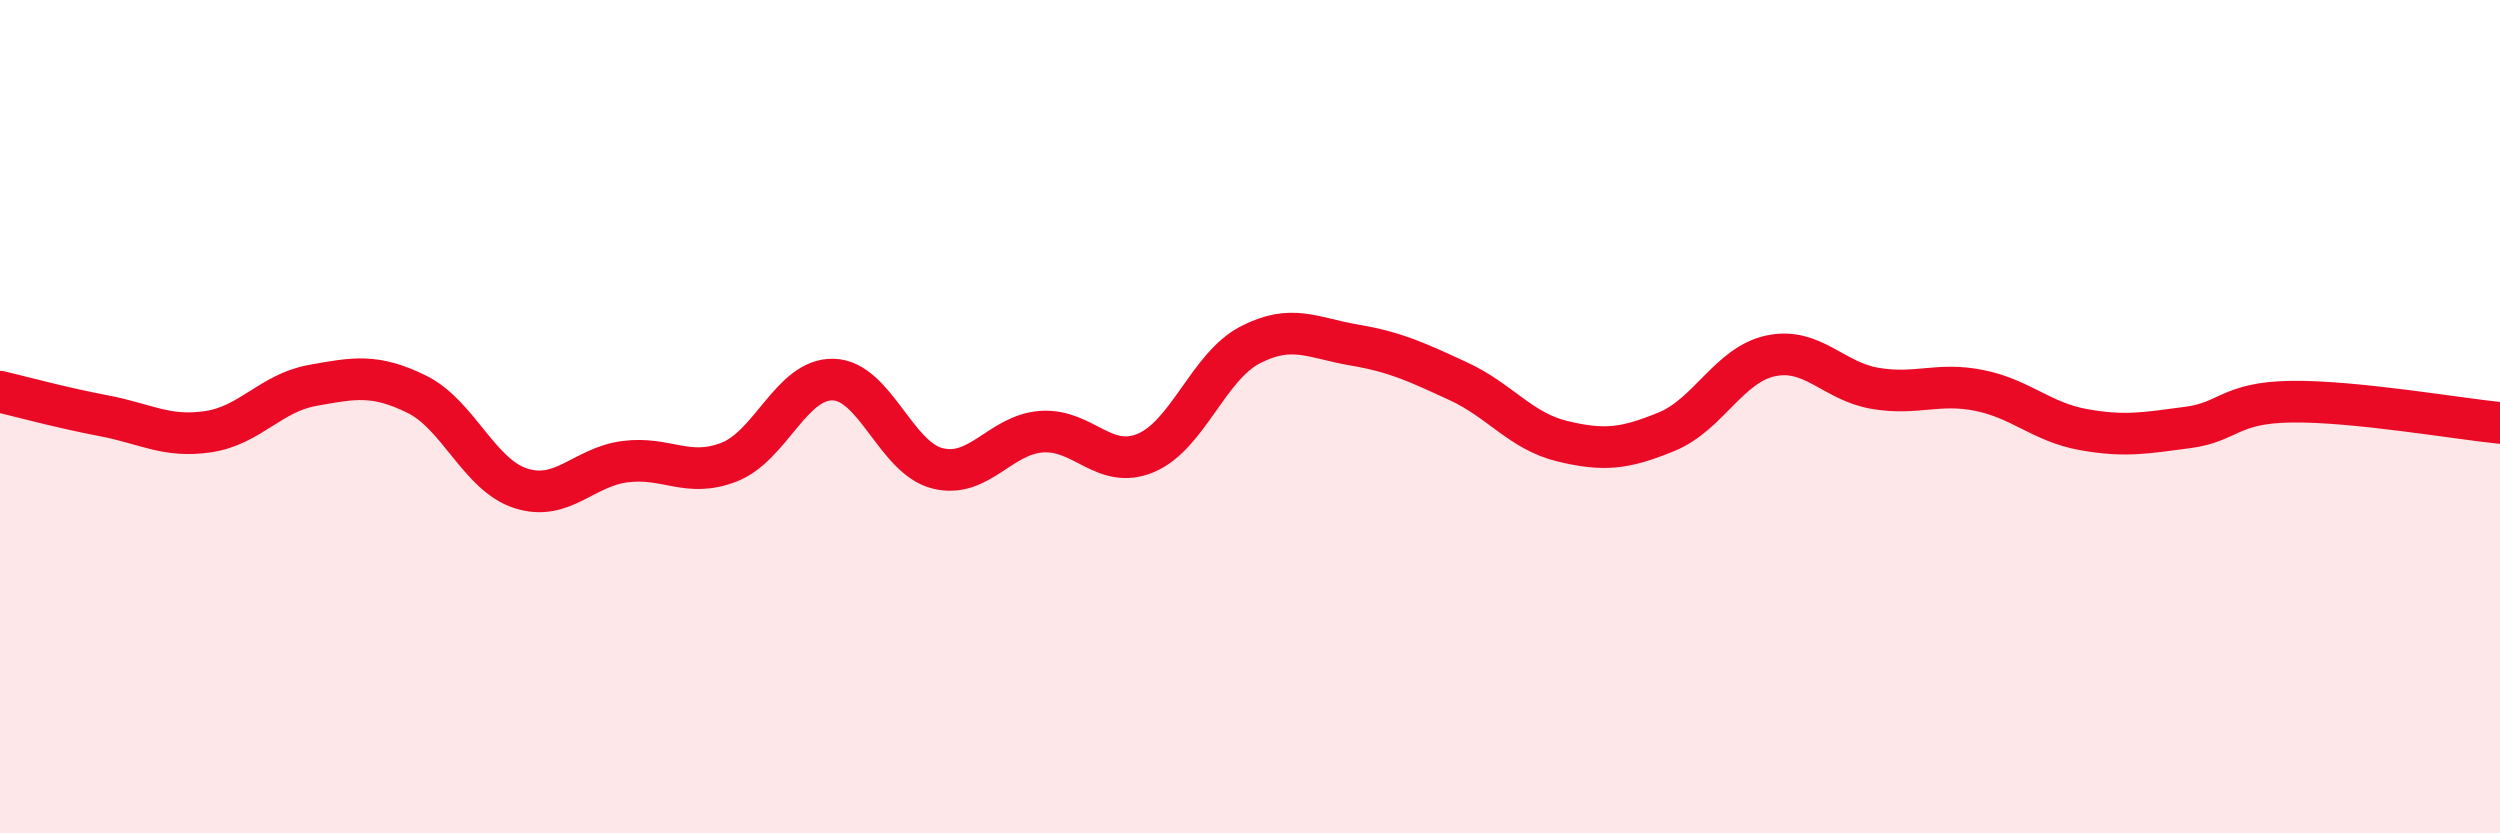
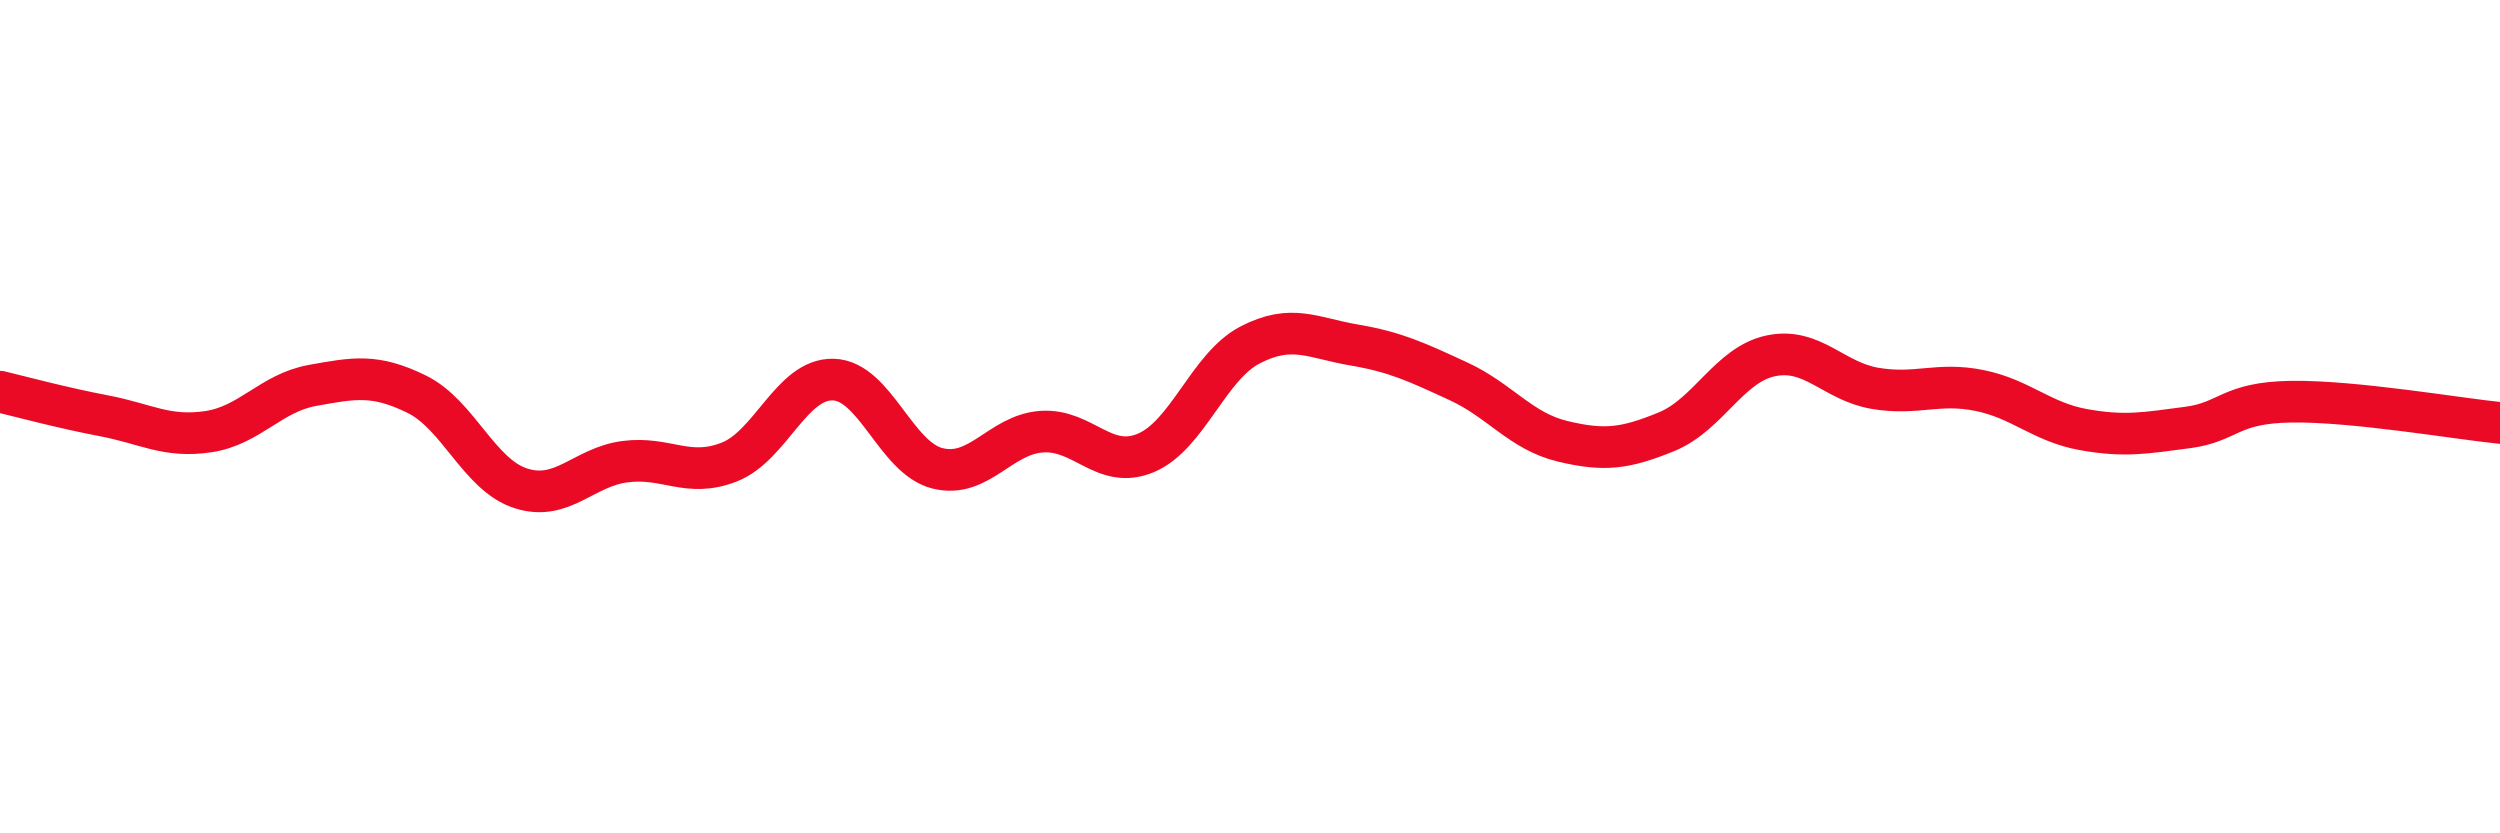
<svg xmlns="http://www.w3.org/2000/svg" width="60" height="20" viewBox="0 0 60 20">
-   <path d="M 0,9.4 C 0.5,9.52 1.5,9.79 2.5,9.98 C 3.5,10.17 4,10.51 5,10.36 C 6,10.21 6.5,9.43 7.5,9.25 C 8.5,9.07 9,8.97 10,9.46 C 11,9.95 11.5,11.4 12.5,11.72 C 13.5,12.04 14,11.21 15,11.08 C 16,10.95 16.5,11.48 17.5,11.09 C 18.5,10.7 19,9.08 20,9.11 C 21,9.14 21.5,10.99 22.5,11.24 C 23.5,11.49 24,10.43 25,10.36 C 26,10.29 26.5,11.29 27.5,10.87 C 28.5,10.45 29,8.8 30,8.28 C 31,7.76 31.5,8.11 32.5,8.28 C 33.5,8.45 34,8.69 35,9.15 C 36,9.61 36.5,10.35 37.5,10.59 C 38.5,10.83 39,10.77 40,10.36 C 41,9.95 41.5,8.75 42.5,8.54 C 43.5,8.33 44,9.15 45,9.32 C 46,9.49 46.5,9.17 47.5,9.37 C 48.5,9.57 49,10.13 50,10.31 C 51,10.49 51.5,10.39 52.5,10.26 C 53.5,10.13 53.5,9.66 55,9.64 C 56.5,9.62 59,10.05 60,10.15L60 20L0 20Z" fill="#EB0A25" opacity="0.1" stroke-linecap="round" stroke-linejoin="round" />
  <path d="M 0,9.4 C 0.5,9.52 1.5,9.79 2.5,9.98 C 3.5,10.17 4,10.51 5,10.36 C 6,10.21 6.5,9.43 7.5,9.25 C 8.5,9.07 9,8.97 10,9.46 C 11,9.95 11.5,11.4 12.5,11.72 C 13.5,12.04 14,11.21 15,11.08 C 16,10.95 16.5,11.48 17.5,11.09 C 18.5,10.7 19,9.08 20,9.11 C 21,9.14 21.5,10.99 22.5,11.24 C 23.5,11.49 24,10.43 25,10.36 C 26,10.29 26.5,11.29 27.5,10.87 C 28.5,10.45 29,8.8 30,8.28 C 31,7.76 31.5,8.11 32.5,8.28 C 33.5,8.45 34,8.69 35,9.15 C 36,9.61 36.5,10.35 37.5,10.59 C 38.5,10.83 39,10.77 40,10.36 C 41,9.95 41.5,8.75 42.5,8.54 C 43.5,8.33 44,9.15 45,9.32 C 46,9.49 46.5,9.17 47.5,9.37 C 48.5,9.57 49,10.13 50,10.31 C 51,10.49 51.5,10.39 52.5,10.26 C 53.5,10.13 53.5,9.66 55,9.64 C 56.5,9.62 59,10.05 60,10.15" stroke="#EB0A25" stroke-width="1" fill="none" stroke-linecap="round" stroke-linejoin="round" />
</svg>